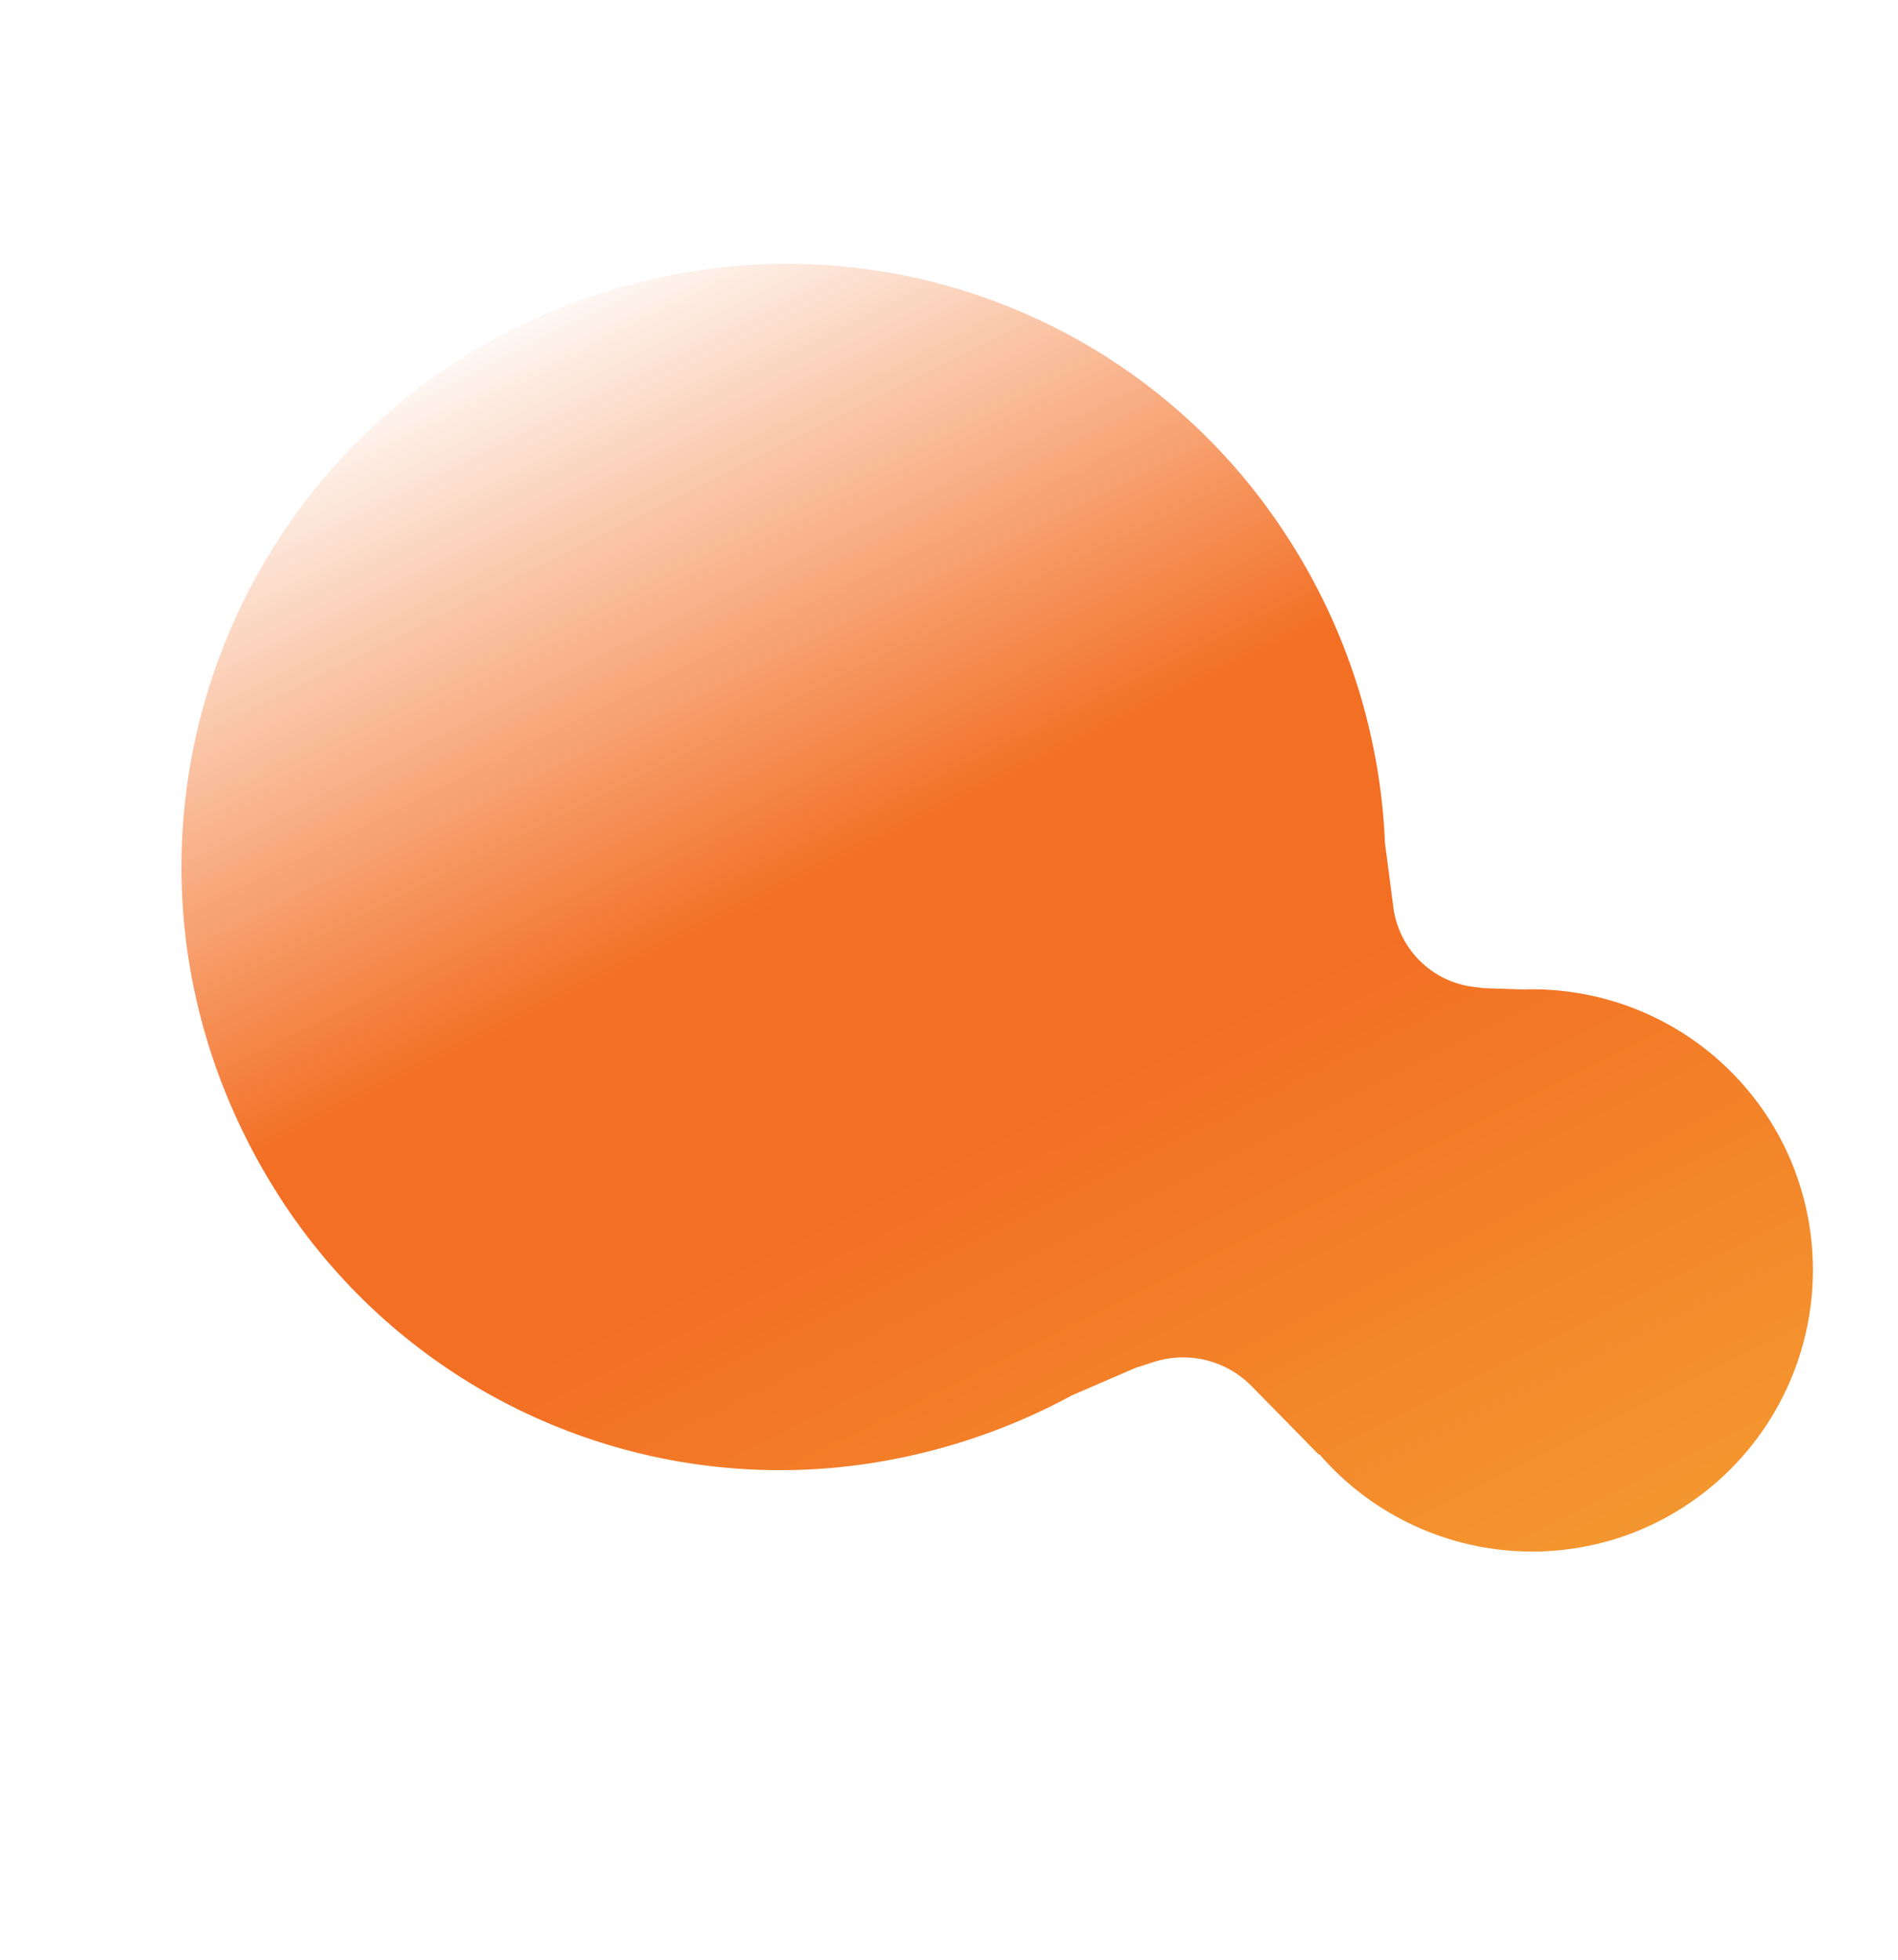
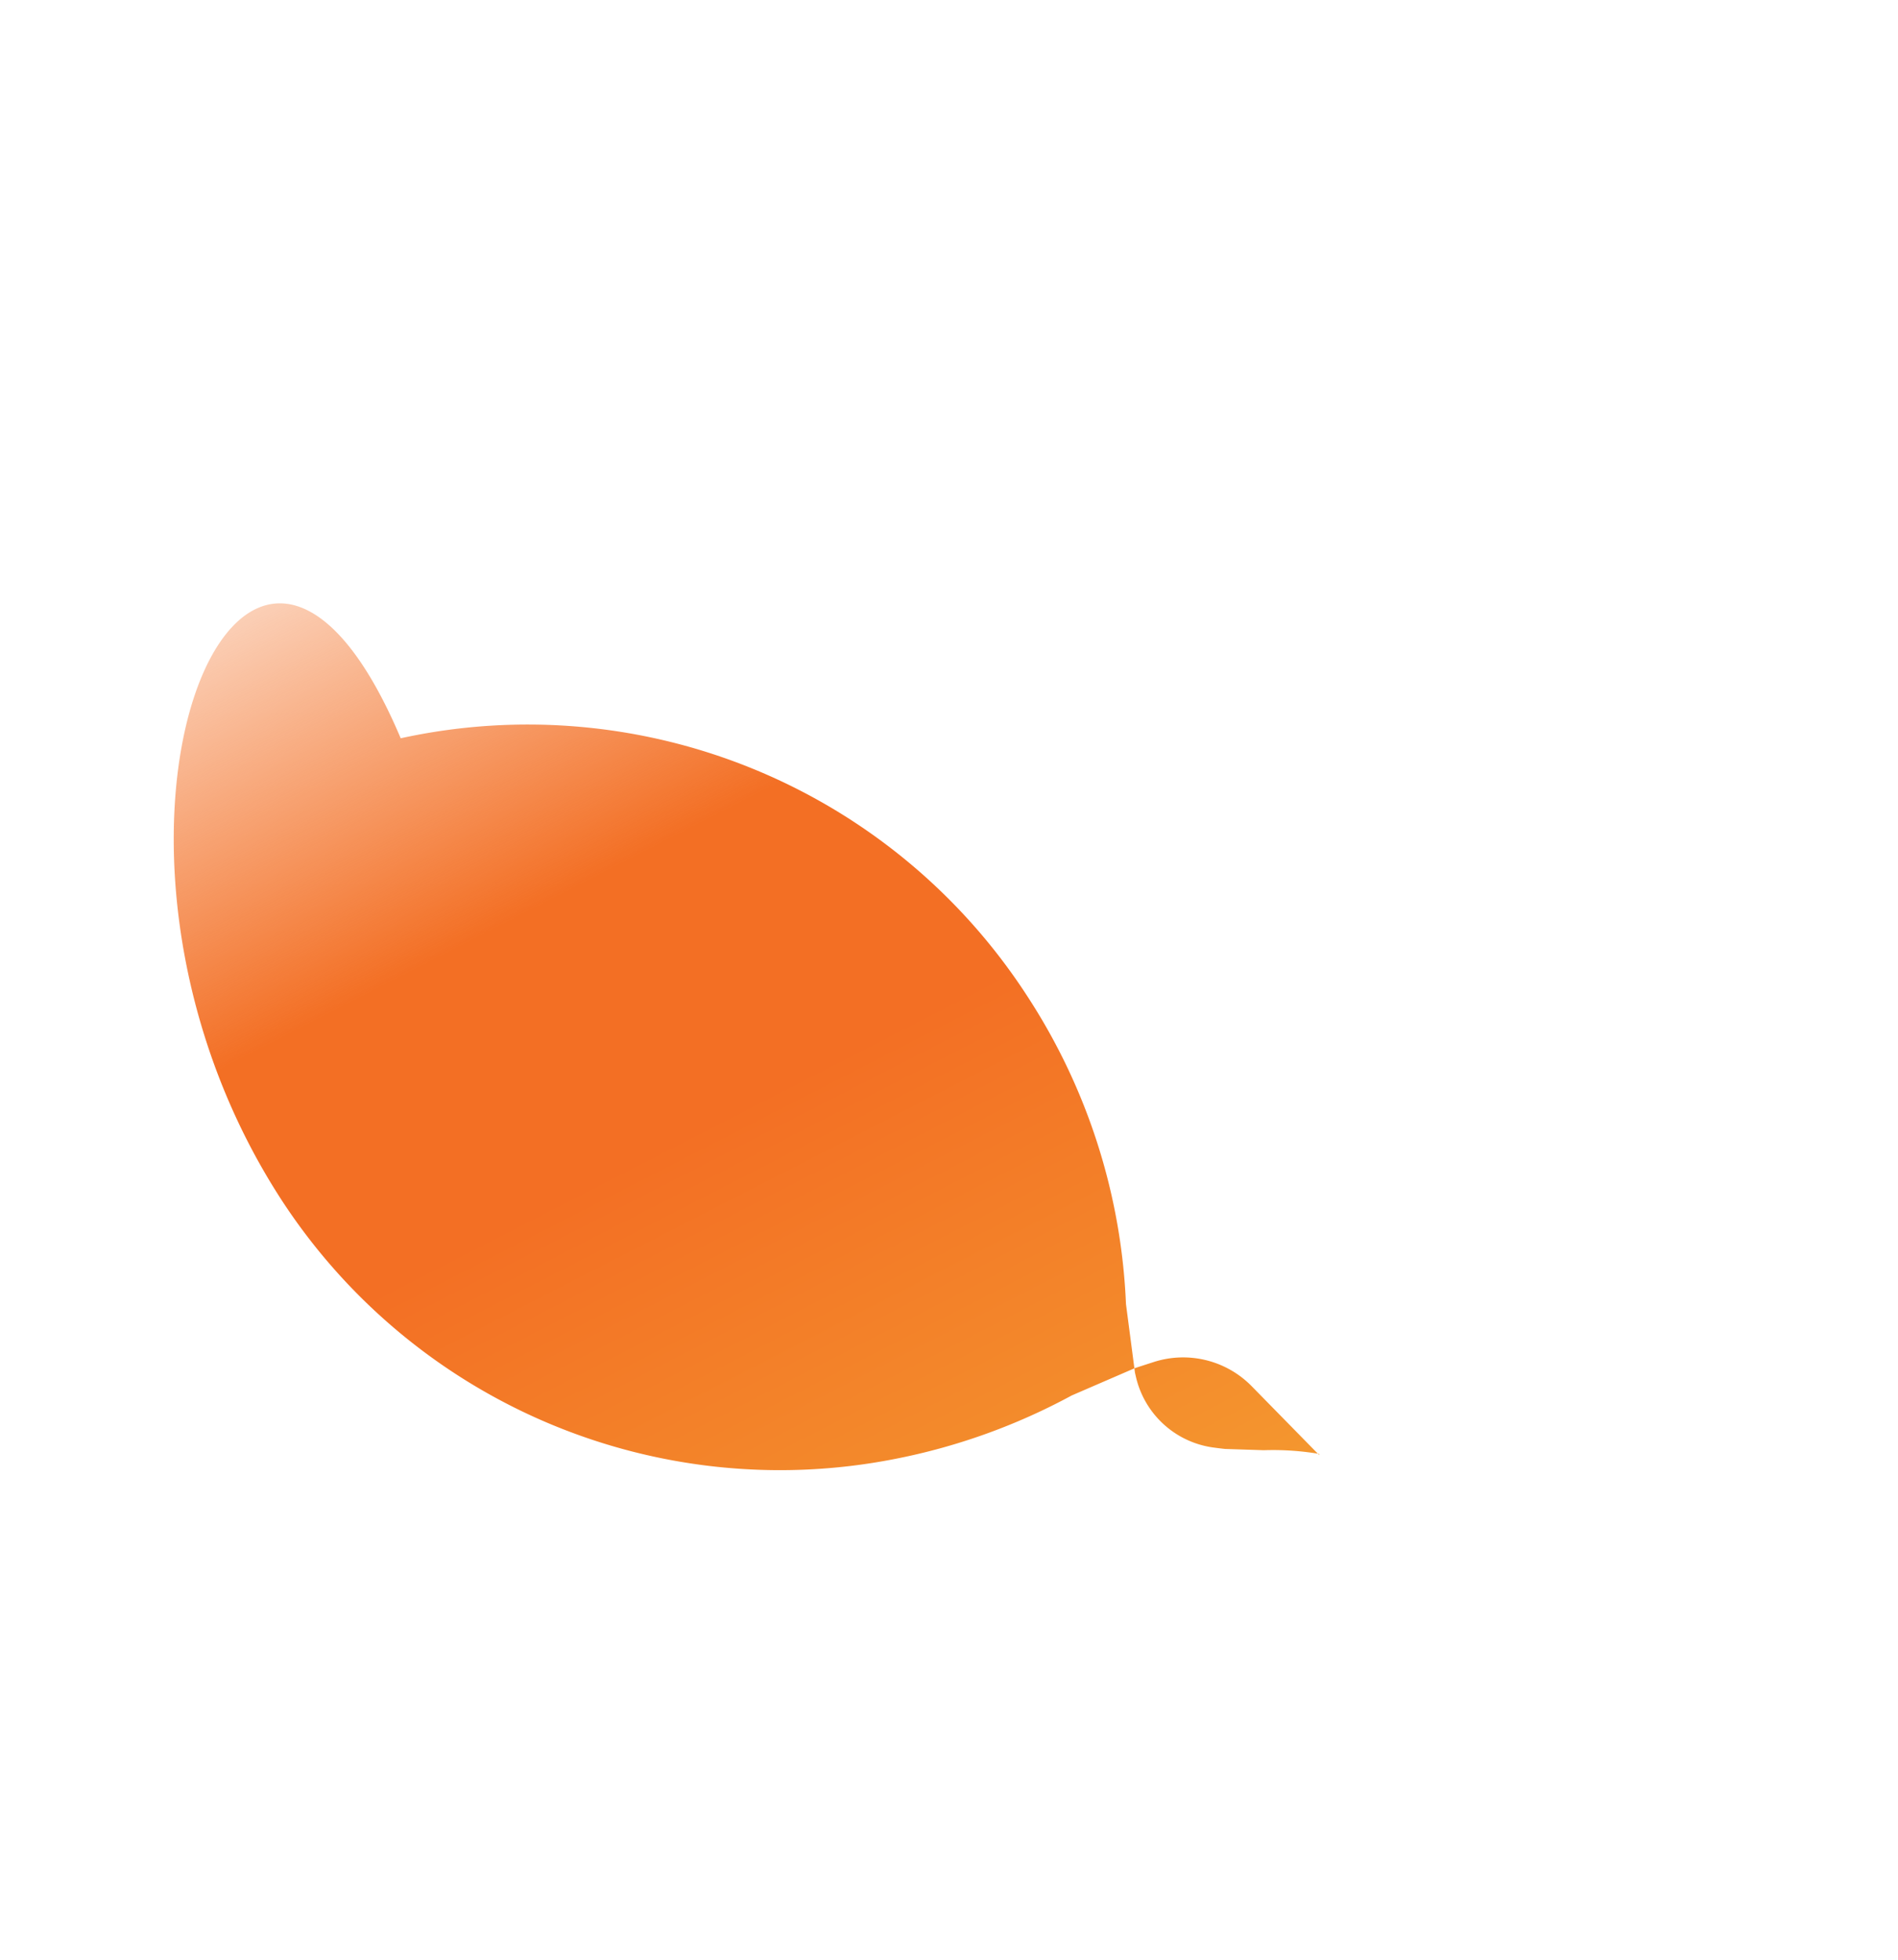
<svg xmlns="http://www.w3.org/2000/svg" width="425.081" height="438.868" viewBox="0 0 425.081 438.868">
  <defs>
    <linearGradient id="linear-gradient" x1="-0.225" y1="0.601" x2="0.995" y2="0.52" gradientUnits="objectBoundingBox">
      <stop offset="0" stop-color="#f4aa34" />
      <stop offset="0.498" stop-color="#f36f24" />
      <stop offset="0.655" stop-color="#f36f24" />
      <stop offset="1" stop-color="#f36f24" stop-opacity="0" />
    </linearGradient>
  </defs>
-   <path id="Path_232" data-name="Path 232" d="M382.486-2150.774a133.233,133.233,0,0,0-105.595,105.538A138.946,138.946,0,0,0,275.2-2003l.375,15.466-.311,4.333a21.507,21.507,0,0,1-13.241,18.34l-19.956,8.244.258.077a62.972,62.972,0,0,0-42.73,58.376,63.137,63.137,0,0,0,65.524,64.145,62.912,62.912,0,0,0,51.133-30.087v0l0-.011a62.635,62.635,0,0,0,5.4-11.178l3.522-7.956c.423-.782.853-1.557,1.288-2.319a20.659,20.659,0,0,1,21.161-10.107l.918.144,15.007,3.891a136.454,136.454,0,0,0,71.995,5.376,133.316,133.316,0,0,0,106.315-108.525C557.885-2088.7,476.665-2168.785,382.486-2150.774Z" transform="translate(2200.273 -182.728) rotate(-112)" fill="url(#linear-gradient)" />
+   <path id="Path_232" data-name="Path 232" d="M382.486-2150.774a133.233,133.233,0,0,0-105.595,105.538A138.946,138.946,0,0,0,275.2-2003l.375,15.466-.311,4.333a21.507,21.507,0,0,1-13.241,18.34l-19.956,8.244.258.077v0l0-.011a62.635,62.635,0,0,0,5.4-11.178l3.522-7.956c.423-.782.853-1.557,1.288-2.319a20.659,20.659,0,0,1,21.161-10.107l.918.144,15.007,3.891a136.454,136.454,0,0,0,71.995,5.376,133.316,133.316,0,0,0,106.315-108.525C557.885-2088.7,476.665-2168.785,382.486-2150.774Z" transform="translate(2200.273 -182.728) rotate(-112)" fill="url(#linear-gradient)" />
</svg>